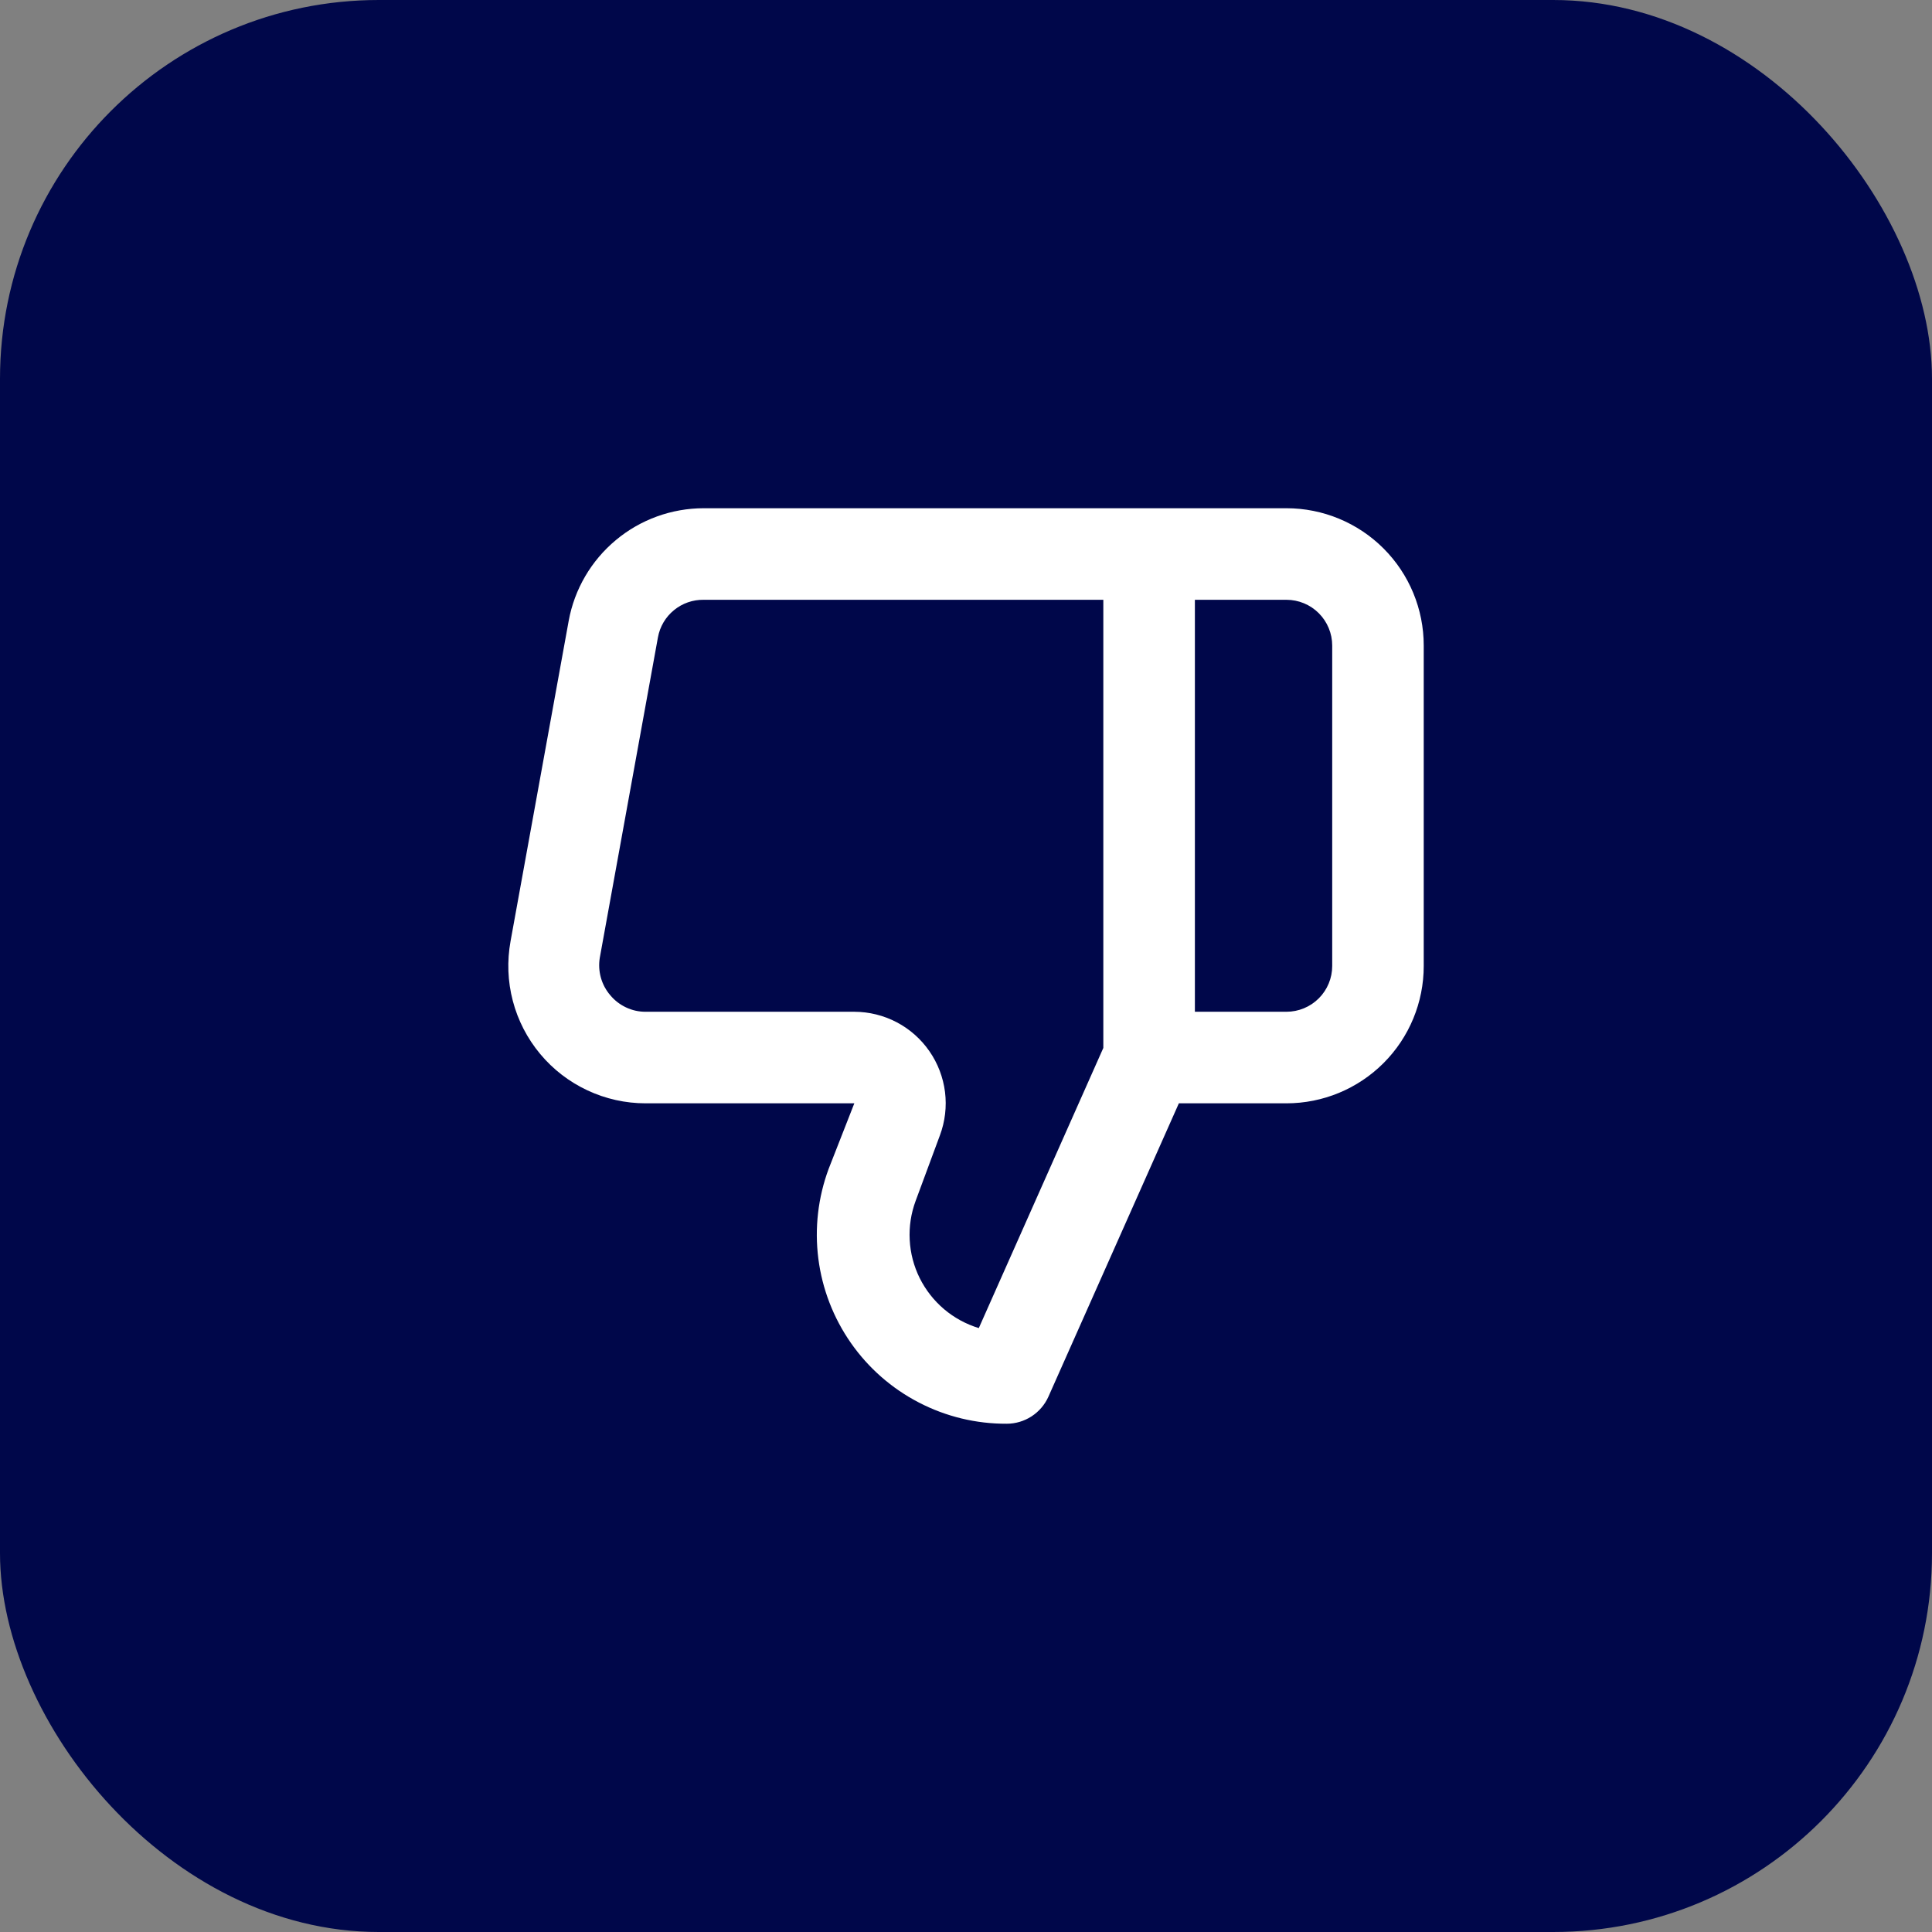
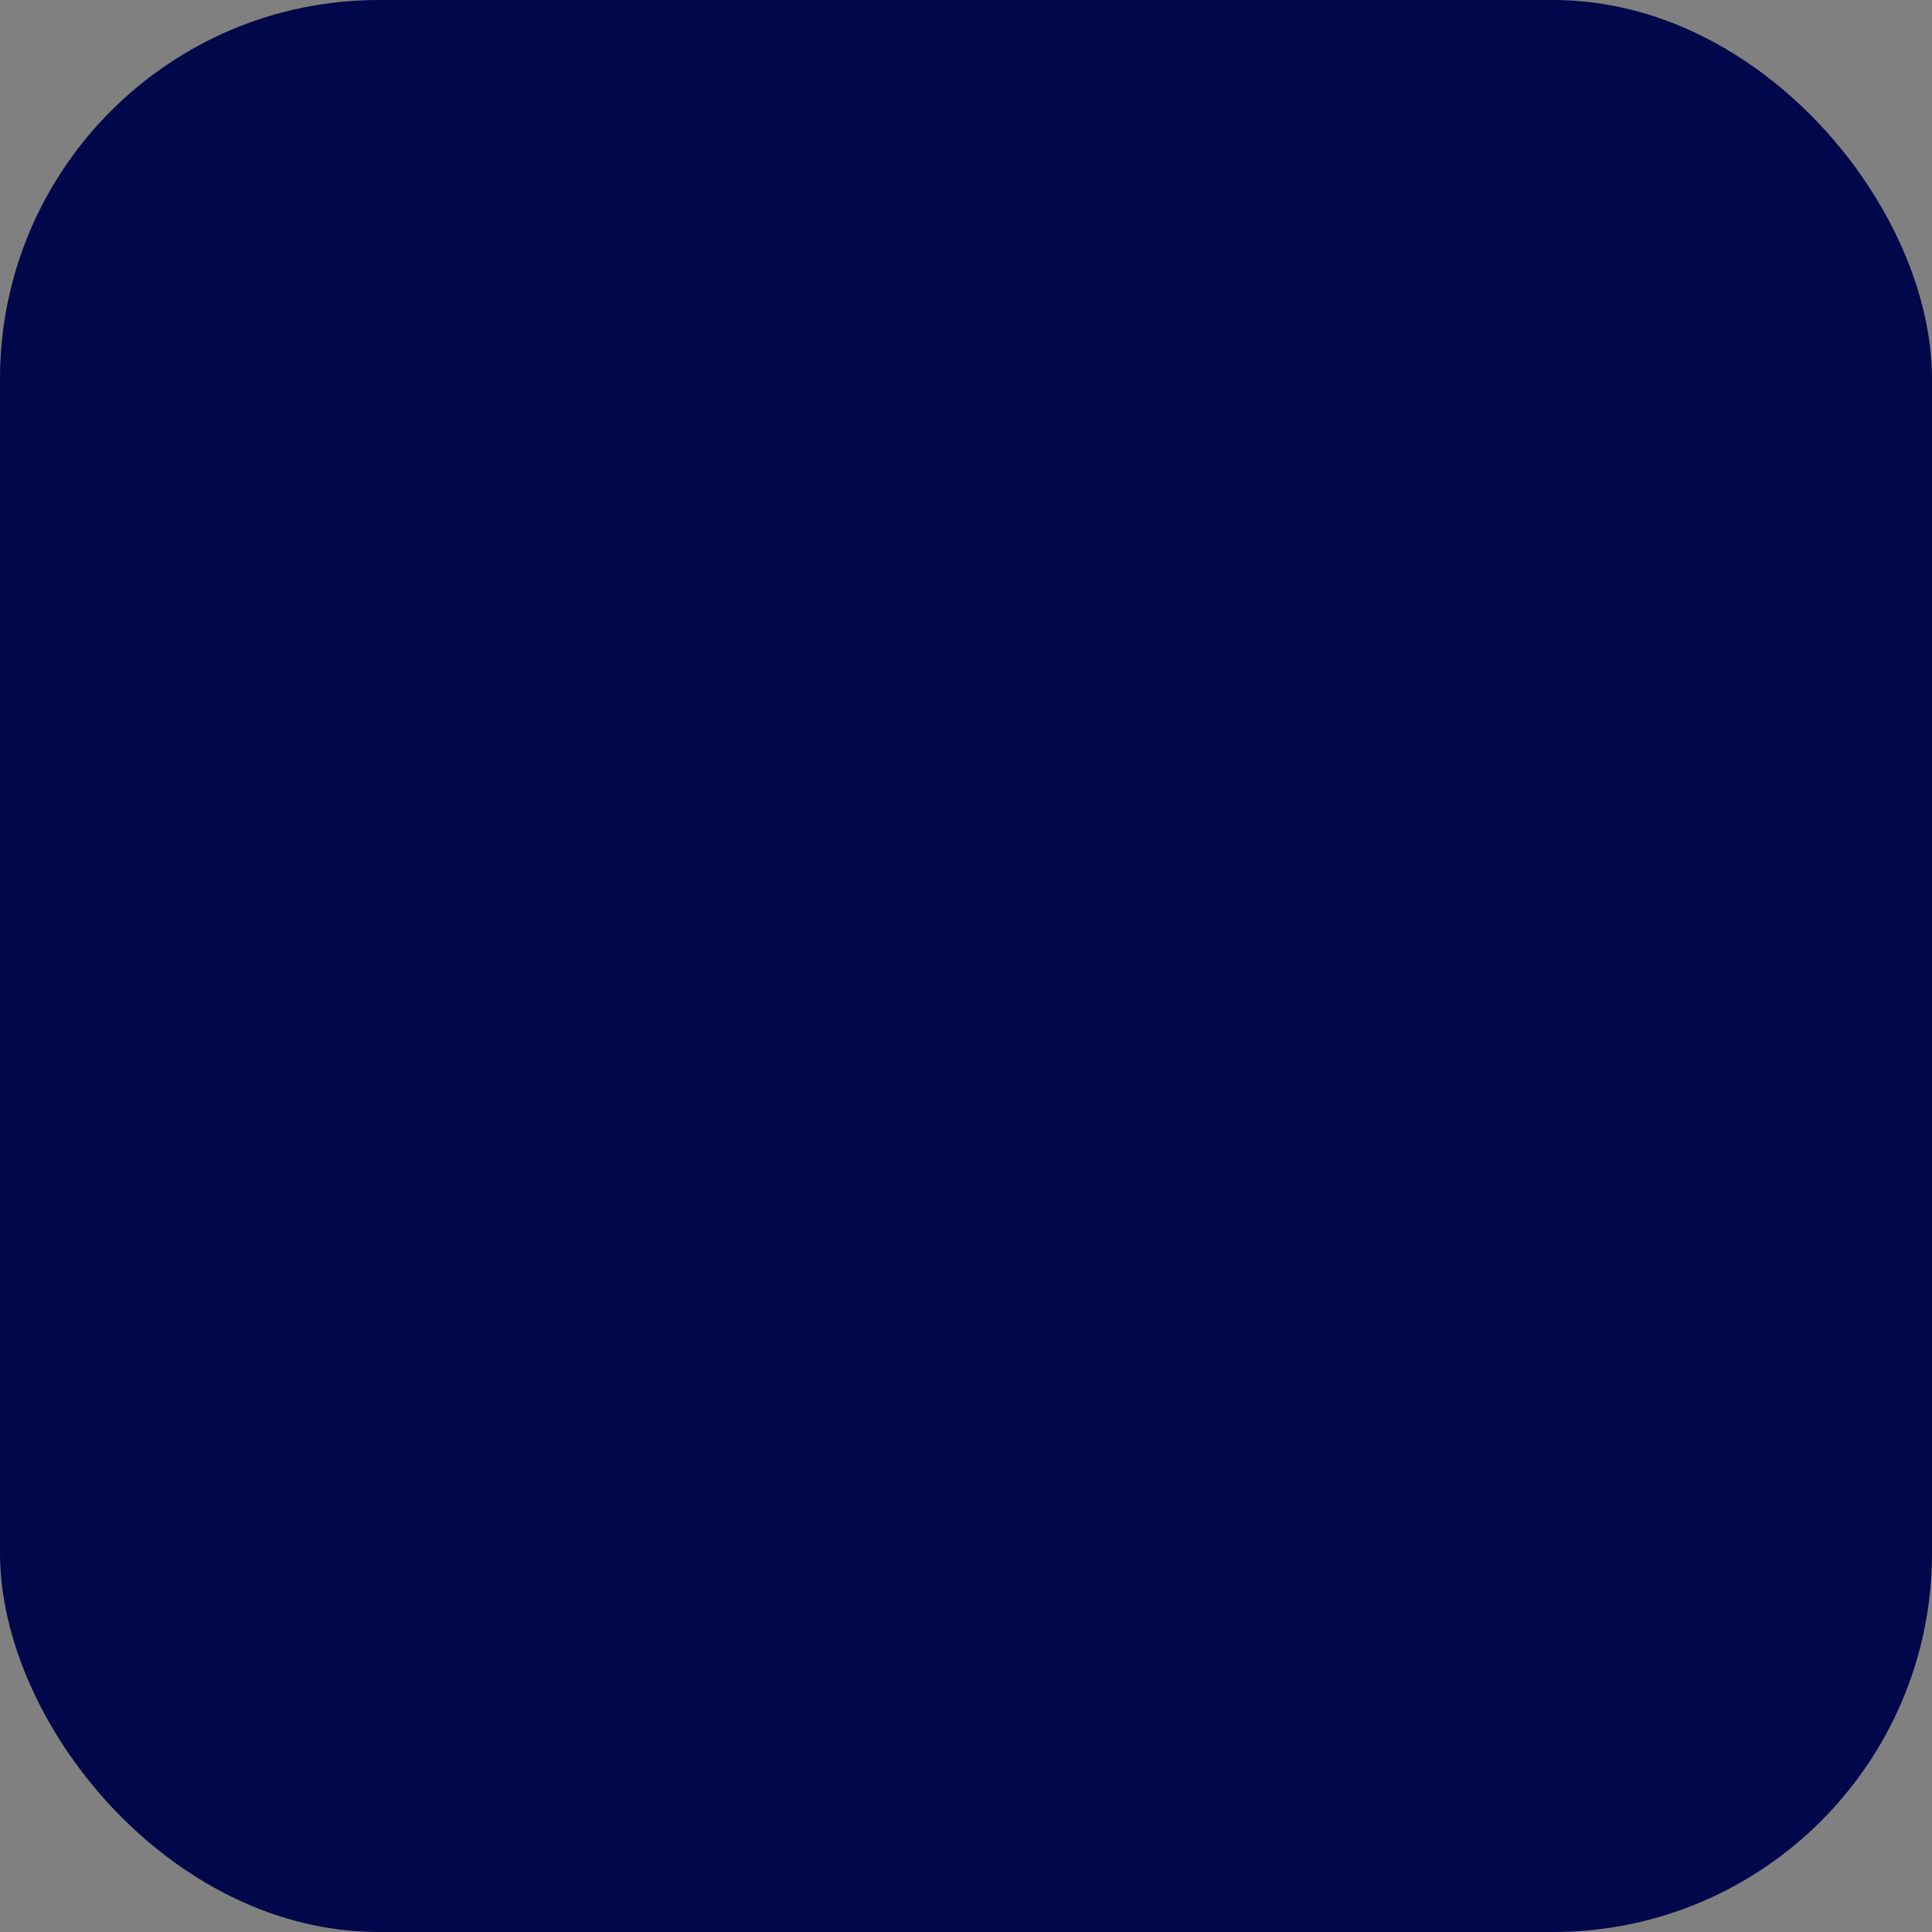
<svg xmlns="http://www.w3.org/2000/svg" width="51" height="51" viewBox="0 0 51 51" fill="none">
  <rect x="0" y="0" width="51" height="51" fill="#808080" stroke="none" />
  <rect width="51" height="51" rx="10" fill="#00074A" />
-   <path d="M33.958 13.416H18.576C17.728 13.417 16.907 13.714 16.256 14.258C15.605 14.801 15.164 15.555 15.012 16.389L13.477 24.847C13.382 25.37 13.402 25.907 13.537 26.421C13.672 26.935 13.918 27.412 14.258 27.82C14.598 28.229 15.024 28.557 15.505 28.782C15.986 29.008 16.511 29.125 17.042 29.125H22.552L21.875 30.853C21.594 31.609 21.5 32.423 21.602 33.224C21.704 34.024 21.999 34.788 22.461 35.45C22.923 36.112 23.539 36.652 24.256 37.023C24.972 37.395 25.768 37.587 26.576 37.583C26.808 37.583 27.035 37.515 27.23 37.389C27.425 37.262 27.58 37.082 27.675 36.87L31.119 29.125H33.958C34.92 29.125 35.842 28.743 36.522 28.063C37.202 27.383 37.583 26.461 37.583 25.5V17.041C37.583 16.08 37.202 15.158 36.522 14.478C35.842 13.798 34.92 13.416 33.958 13.416ZM29.125 27.663L25.838 35.058C25.502 34.956 25.19 34.786 24.922 34.56C24.654 34.333 24.435 34.053 24.278 33.739C24.122 33.424 24.032 33.081 24.014 32.73C23.995 32.379 24.049 32.028 24.171 31.699L24.811 29.971C24.948 29.605 24.994 29.213 24.946 28.826C24.897 28.439 24.756 28.069 24.534 27.749C24.312 27.428 24.016 27.166 23.671 26.985C23.326 26.804 22.942 26.709 22.552 26.708H17.042C16.864 26.709 16.689 26.67 16.528 26.594C16.367 26.519 16.225 26.41 16.111 26.273C15.995 26.139 15.91 25.98 15.862 25.809C15.814 25.637 15.804 25.458 15.833 25.282L17.368 16.824C17.419 16.543 17.569 16.288 17.791 16.107C18.012 15.925 18.29 15.829 18.576 15.833H29.125V27.663ZM35.167 25.5C35.167 25.82 35.039 26.128 34.813 26.354C34.586 26.581 34.279 26.708 33.958 26.708H31.542V15.833H33.958C34.279 15.833 34.586 15.96 34.813 16.187C35.039 16.414 35.167 16.721 35.167 17.041V25.5Z" fill="white" />
</svg>